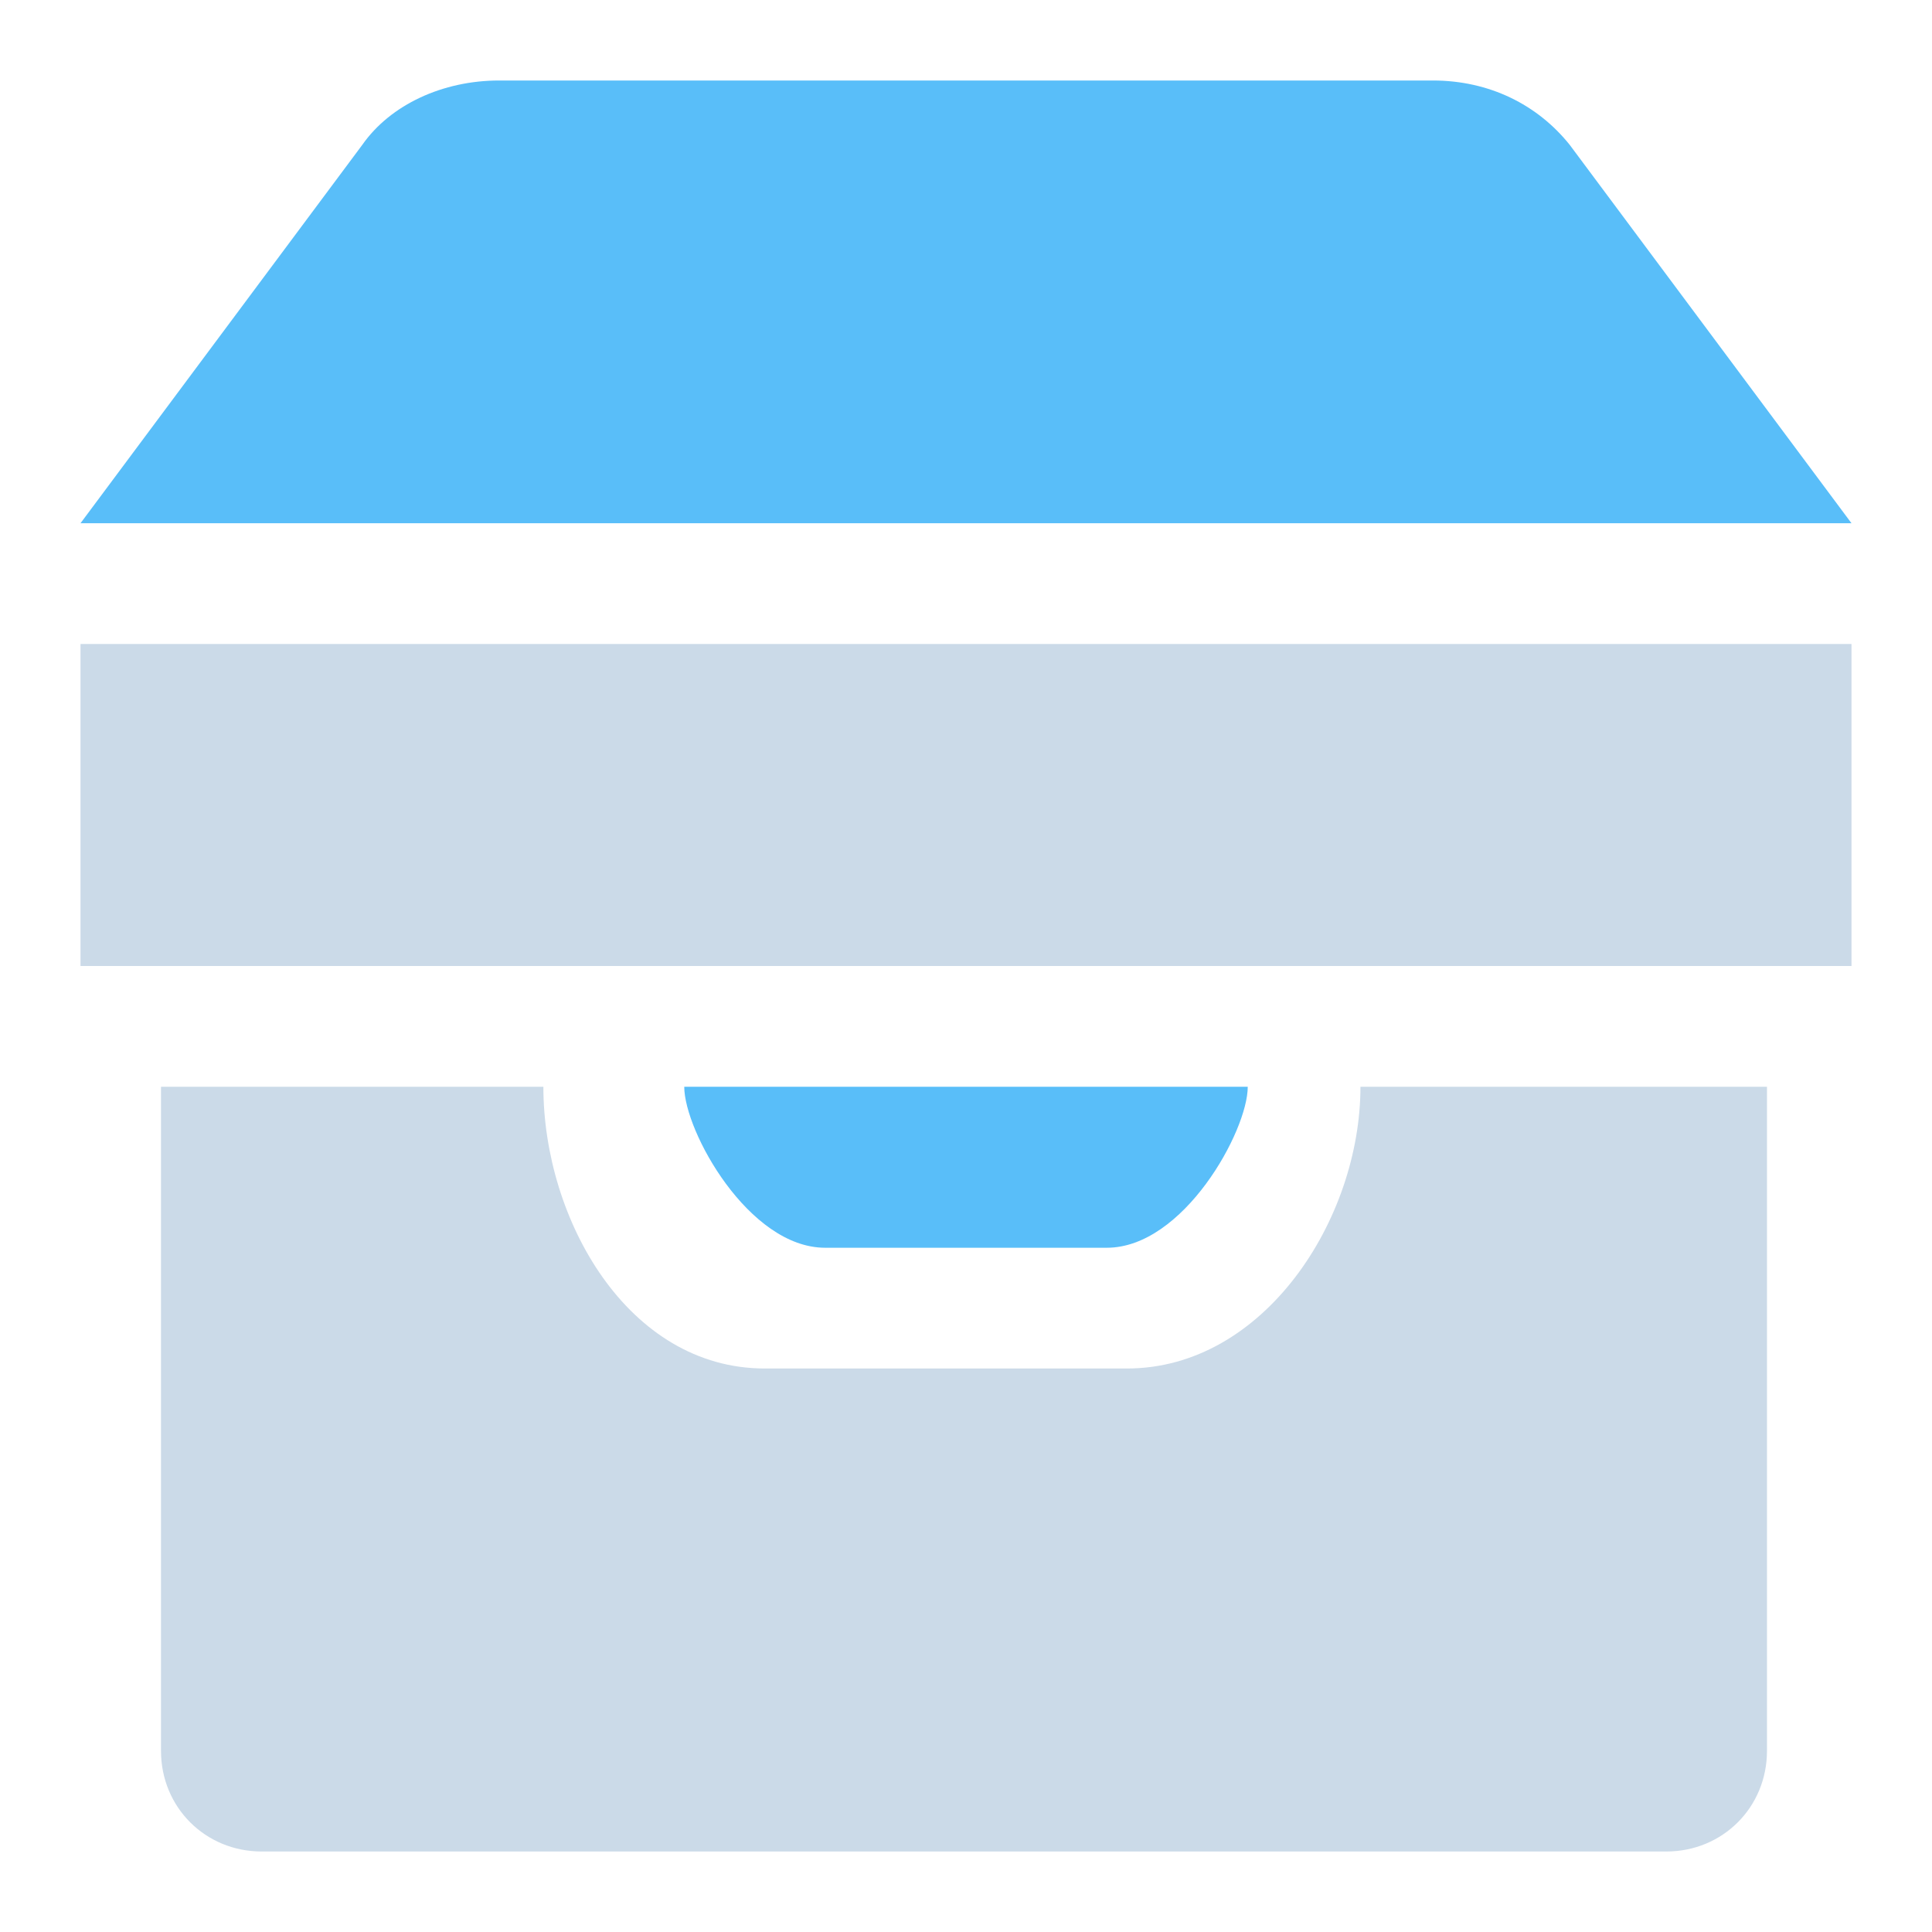
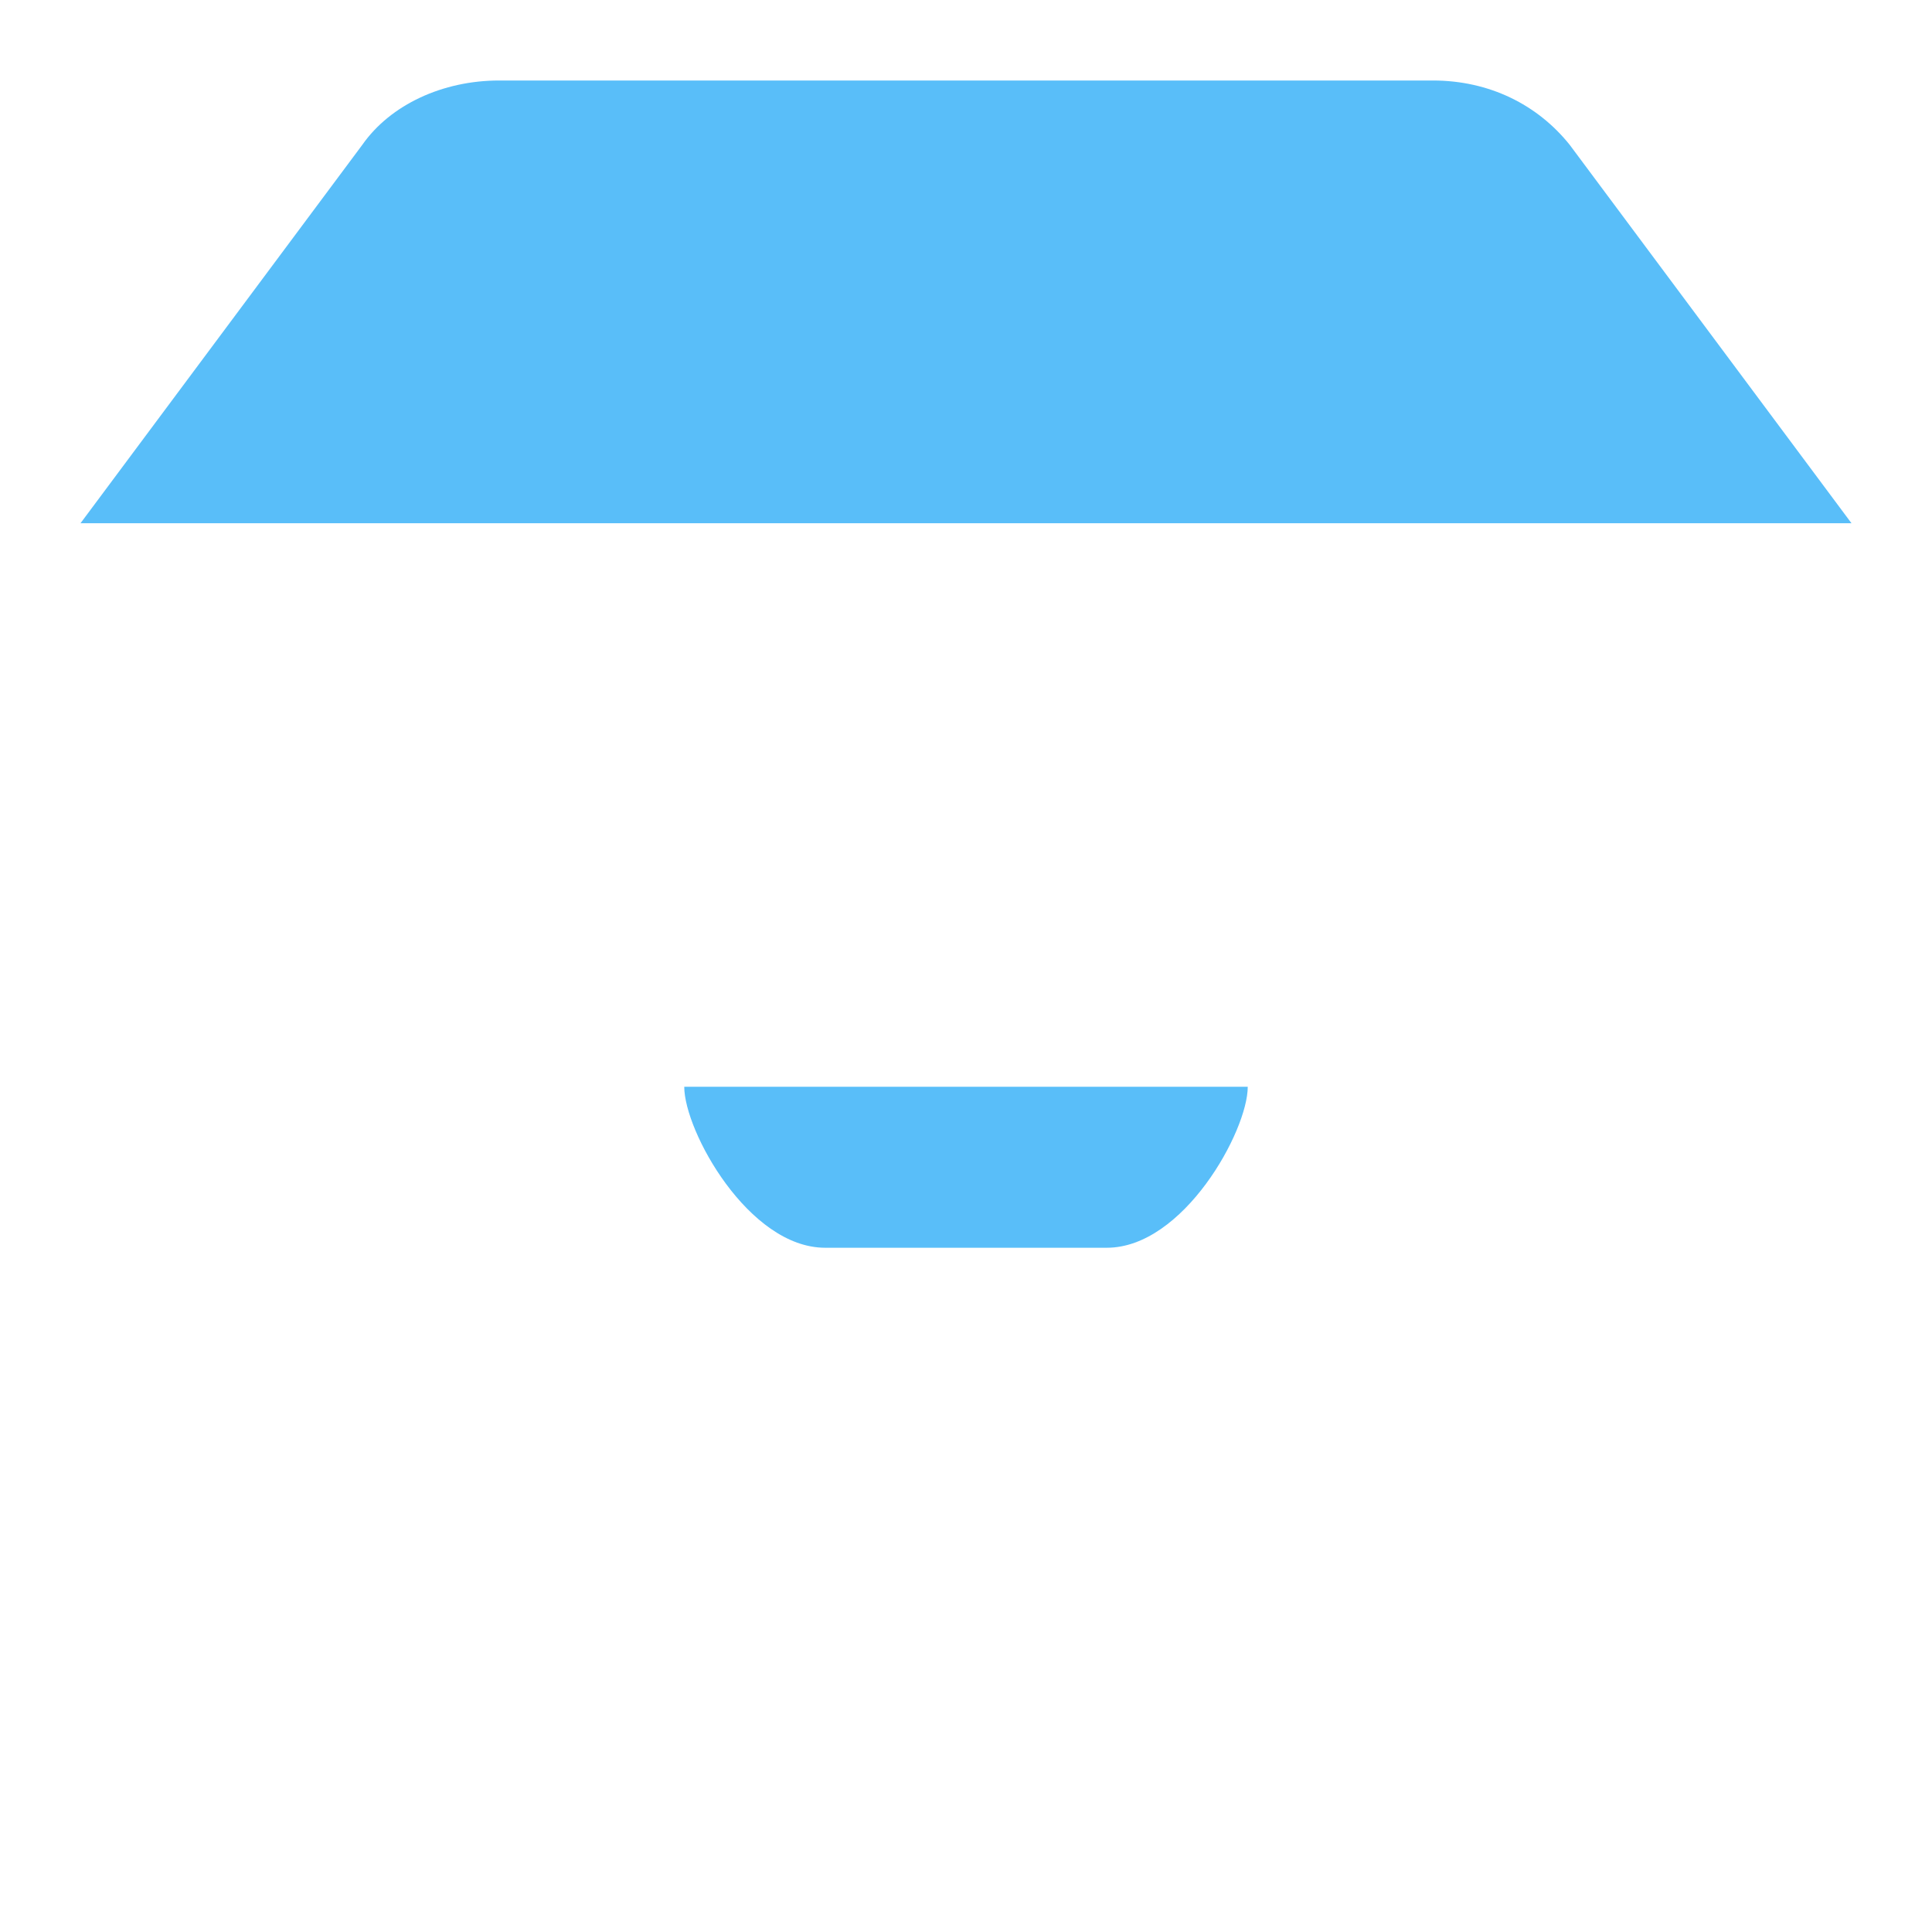
<svg xmlns="http://www.w3.org/2000/svg" version="1.1" id="图层_1" x="0px" y="0px" viewBox="0 0 48 48" style="enable-background:new 0 0 48 48;" xml:space="preserve">
  <style type="text/css">
	.st0{fill:#59BEF9;}
	.st1{fill:#CBDAE8;}
</style>
  <g id="XMLID_3_">
    <path id="XMLID_7_" class="st0" d="M20.5,31h7c1.9,0,3.5-2.9,3.5-4H17C17,28.1,18.6,31,20.5,31z M39,3.6c-0.8-1-2-1.6-3.4-1.6H12.4   C11,2,9.7,2.6,9,3.6L2,13h44L39,3.6z" />
  </g>
  <g id="XMLID_2_">
-     <path id="XMLID_4_" class="st1" d="M2,16v8h44v-8H2z M28,34h-9c-3.4,0-5.5-3.7-5.5-7H4v16.5C4,44.9,5.1,46,6.5,46h34.9   c1.4,0,2.5-1.1,2.5-2.5V27H33.8C33.8,30.3,31.4,34,28,34z" />
-   </g>
+     </g>
</svg>